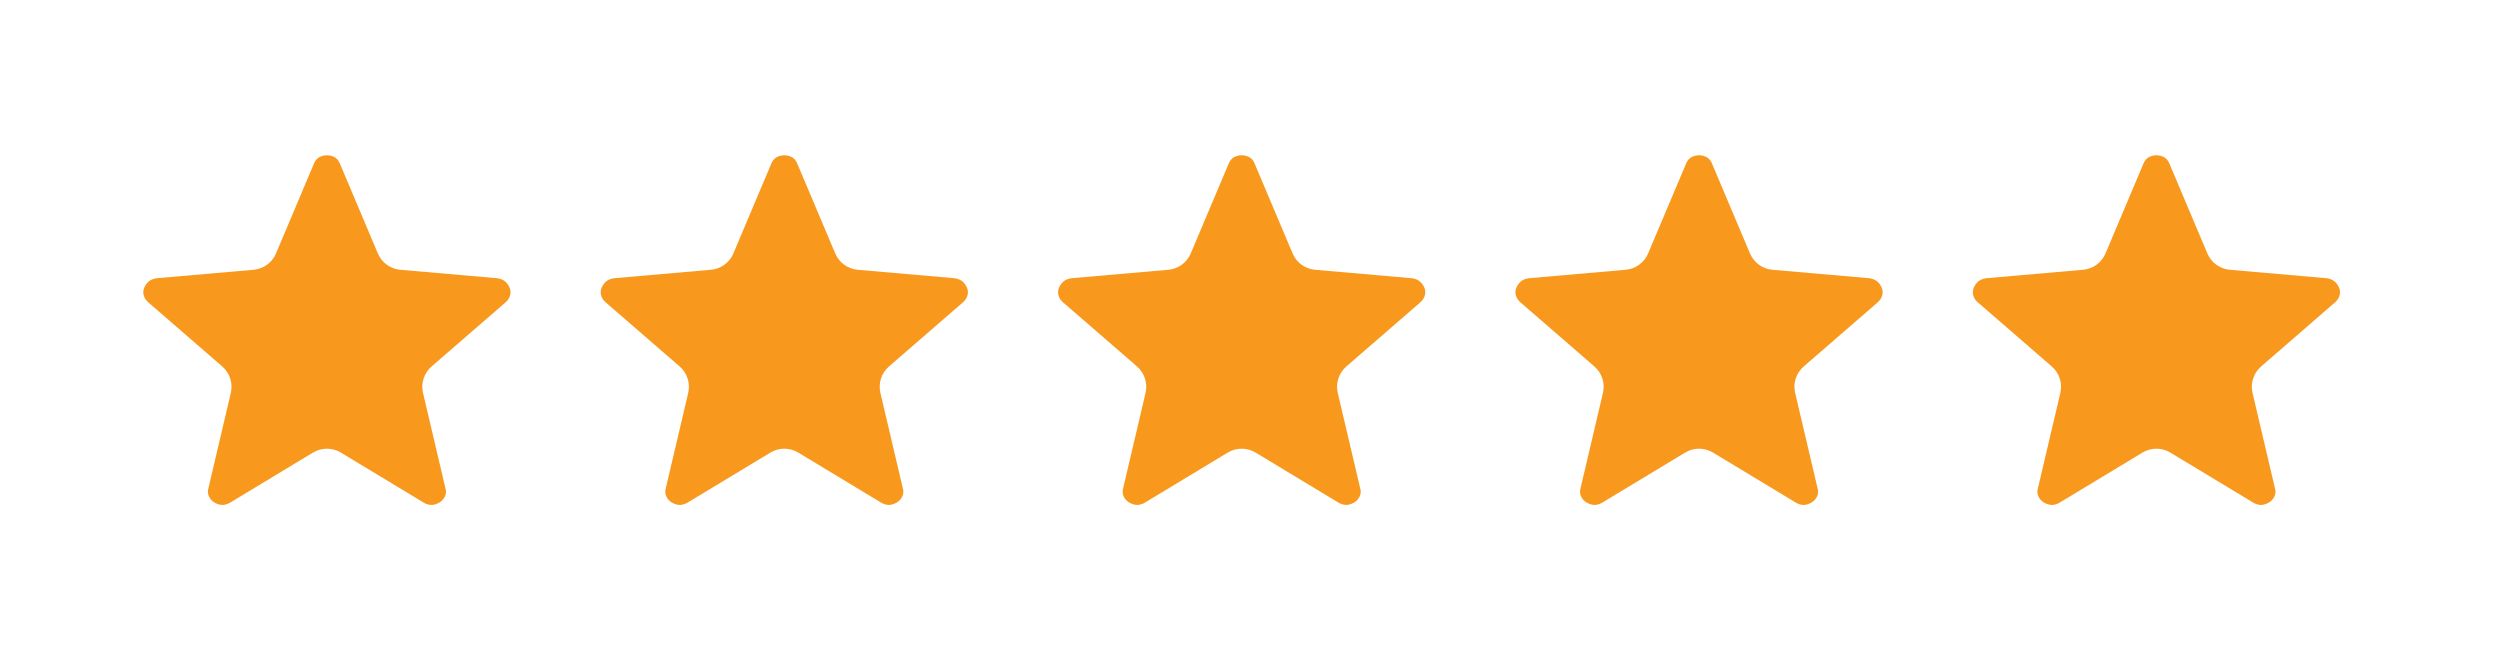
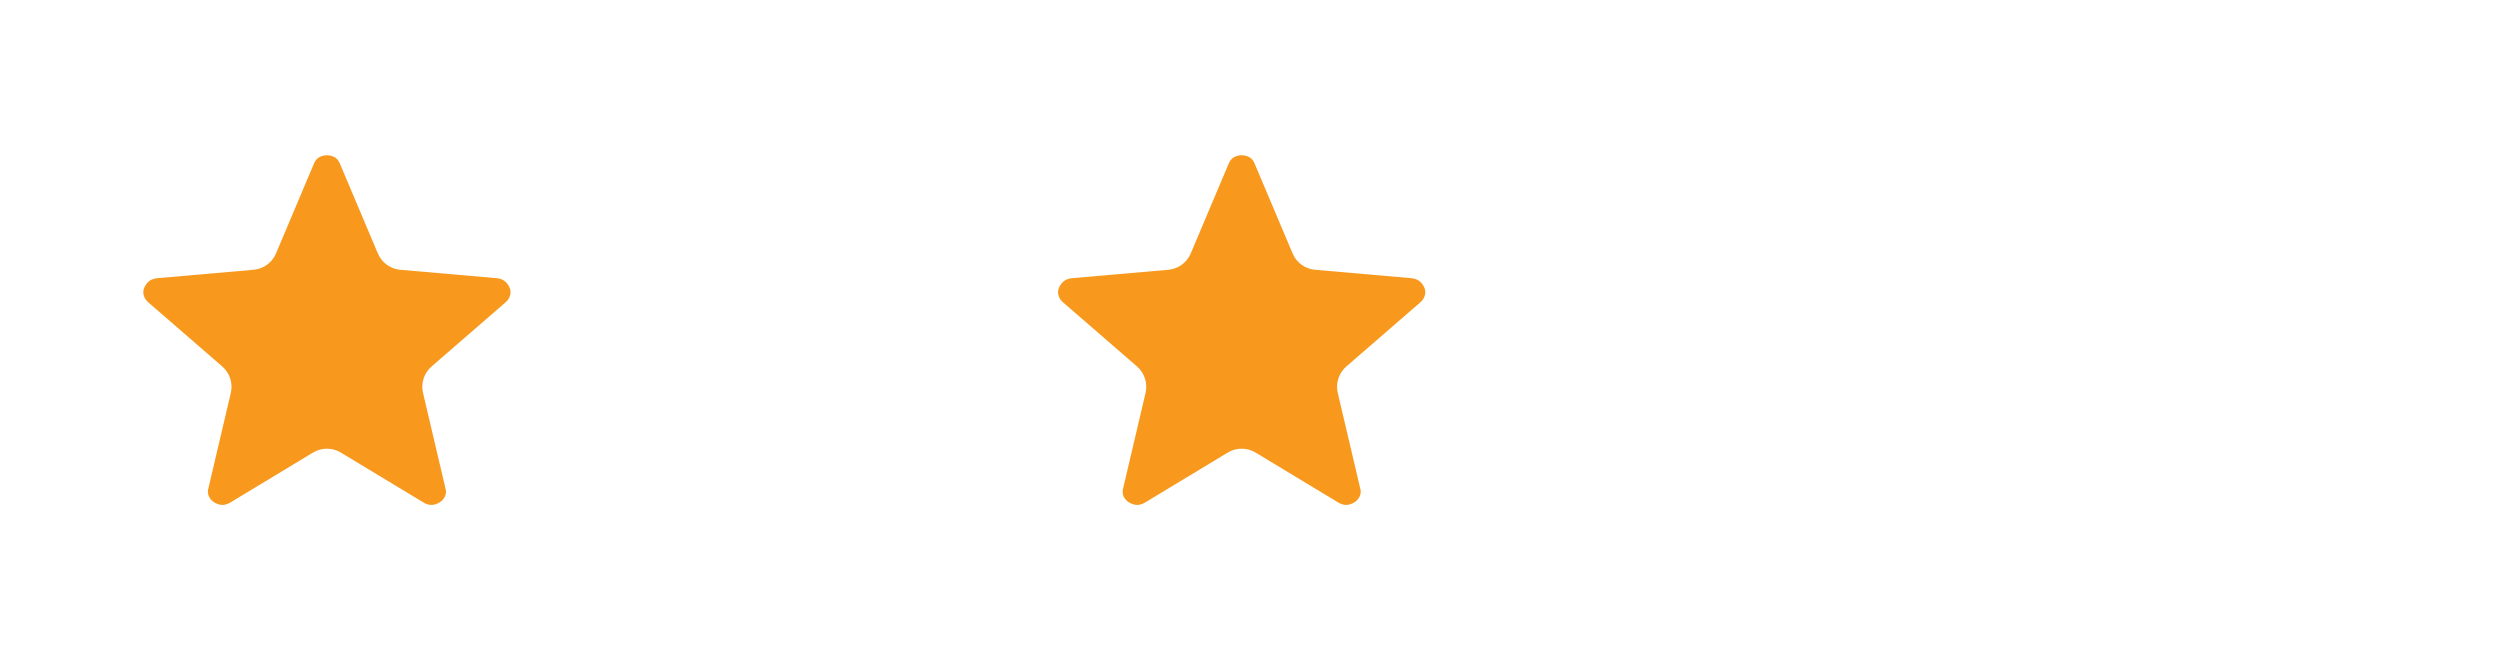
<svg xmlns="http://www.w3.org/2000/svg" width="108" height="29" viewBox="0 0 108 29" fill="none">
  <path d="M14.724 19.551C14.354 19.328 13.892 19.328 13.522 19.551L9.904 21.736C9.78 21.797 9.665 21.822 9.559 21.811C9.453 21.798 9.351 21.762 9.251 21.701C9.15 21.639 9.074 21.552 9.023 21.439C8.972 21.326 8.967 21.202 9.009 21.068L9.971 16.975C10.07 16.554 9.927 16.114 9.601 15.831L6.418 13.072C6.314 12.986 6.245 12.884 6.211 12.766C6.178 12.647 6.185 12.534 6.233 12.425C6.282 12.317 6.345 12.228 6.425 12.158C6.506 12.091 6.614 12.045 6.751 12.021L10.954 11.654C11.383 11.617 11.756 11.345 11.923 10.948L13.562 7.069C13.614 6.942 13.69 6.849 13.789 6.793C13.889 6.736 14 6.708 14.123 6.708C14.246 6.708 14.358 6.736 14.458 6.793C14.558 6.849 14.633 6.942 14.684 7.069L16.323 10.948C16.49 11.345 16.863 11.617 17.292 11.654L21.494 12.021C21.631 12.044 21.74 12.09 21.821 12.159C21.901 12.227 21.966 12.316 22.014 12.425C22.061 12.534 22.068 12.647 22.035 12.766C22.001 12.884 21.932 12.986 21.828 13.072L18.645 15.831C18.319 16.114 18.176 16.554 18.275 16.975L19.237 21.068C19.28 21.2 19.276 21.324 19.224 21.438C19.172 21.551 19.096 21.639 18.995 21.7C18.896 21.762 18.793 21.799 18.687 21.811C18.582 21.822 18.467 21.797 18.343 21.736L14.724 19.551Z" fill="#F8991D" />
-   <path d="M34.483 19.551C34.113 19.328 33.651 19.328 33.281 19.551L29.663 21.736C29.539 21.797 29.424 21.822 29.317 21.811C29.212 21.798 29.11 21.762 29.009 21.701C28.909 21.639 28.833 21.552 28.782 21.439C28.731 21.326 28.726 21.202 28.768 21.068L29.73 16.975C29.829 16.554 29.686 16.114 29.36 15.831L26.177 13.072C26.073 12.986 26.003 12.884 25.97 12.766C25.937 12.647 25.944 12.534 25.992 12.425C26.04 12.317 26.104 12.228 26.184 12.158C26.265 12.091 26.373 12.045 26.509 12.021L30.712 11.654C31.141 11.617 31.514 11.345 31.682 10.948L33.32 7.069C33.373 6.942 33.449 6.849 33.548 6.793C33.647 6.736 33.759 6.708 33.882 6.708C34.005 6.708 34.117 6.736 34.217 6.793C34.316 6.849 34.392 6.942 34.443 7.069L36.082 10.948C36.249 11.345 36.622 11.617 37.051 11.654L41.253 12.021C41.39 12.044 41.499 12.09 41.58 12.159C41.66 12.227 41.724 12.316 41.772 12.425C41.82 12.534 41.827 12.647 41.793 12.766C41.76 12.884 41.691 12.986 41.587 13.072L38.404 15.831C38.077 16.114 37.935 16.554 38.034 16.975L38.996 21.068C39.039 21.2 39.035 21.324 38.983 21.438C38.931 21.551 38.855 21.639 38.754 21.7C38.655 21.762 38.552 21.799 38.446 21.811C38.341 21.822 38.226 21.797 38.102 21.736L34.483 19.551Z" fill="#F8991D" />
  <path d="M54.241 19.551C53.871 19.328 53.409 19.328 53.039 19.551L49.421 21.736C49.297 21.797 49.182 21.822 49.076 21.811C48.97 21.798 48.868 21.762 48.768 21.701C48.667 21.639 48.591 21.552 48.54 21.439C48.489 21.326 48.484 21.202 48.526 21.068L49.488 16.975C49.587 16.554 49.444 16.114 49.118 15.831L45.935 13.072C45.831 12.986 45.762 12.884 45.728 12.766C45.695 12.647 45.703 12.534 45.751 12.425C45.799 12.317 45.862 12.228 45.942 12.158C46.023 12.091 46.131 12.045 46.268 12.021L50.471 11.654C50.9 11.617 51.273 11.345 51.44 10.948L53.079 7.069C53.131 6.942 53.207 6.849 53.306 6.793C53.406 6.736 53.517 6.708 53.64 6.708C53.763 6.708 53.875 6.736 53.975 6.793C54.075 6.849 54.15 6.942 54.201 7.069L55.84 10.948C56.007 11.345 56.38 11.617 56.809 11.654L61.011 12.021C61.148 12.044 61.257 12.09 61.338 12.159C61.418 12.227 61.483 12.316 61.531 12.425C61.578 12.534 61.585 12.647 61.552 12.766C61.518 12.884 61.449 12.986 61.345 13.072L58.162 15.831C57.836 16.114 57.693 16.554 57.792 16.975L58.754 21.068C58.797 21.2 58.793 21.324 58.741 21.438C58.689 21.551 58.613 21.639 58.512 21.7C58.413 21.762 58.31 21.799 58.204 21.811C58.099 21.822 57.984 21.797 57.86 21.736L54.241 19.551Z" fill="#F8991D" />
-   <path d="M74 19.551C73.63 19.328 73.168 19.328 72.798 19.551L69.18 21.736C69.056 21.797 68.941 21.822 68.835 21.811C68.729 21.798 68.627 21.762 68.527 21.701C68.426 21.639 68.35 21.552 68.299 21.439C68.248 21.326 68.243 21.202 68.285 21.068L69.247 16.975C69.346 16.554 69.203 16.114 68.877 15.831L65.694 13.072C65.59 12.986 65.521 12.884 65.487 12.766C65.454 12.647 65.461 12.534 65.509 12.425C65.557 12.317 65.621 12.228 65.701 12.158C65.782 12.091 65.89 12.045 66.027 12.021L70.229 11.654C70.658 11.617 71.031 11.345 71.199 10.948L72.838 7.069C72.89 6.942 72.966 6.849 73.065 6.793C73.165 6.736 73.276 6.708 73.399 6.708C73.522 6.708 73.634 6.736 73.734 6.793C73.834 6.849 73.909 6.942 73.96 7.069L75.599 10.948C75.766 11.345 76.139 11.617 76.568 11.654L80.77 12.021C80.907 12.044 81.016 12.09 81.097 12.159C81.177 12.227 81.242 12.316 81.29 12.425C81.337 12.534 81.344 12.647 81.31 12.766C81.277 12.884 81.208 12.986 81.104 13.072L77.921 15.831C77.594 16.114 77.452 16.554 77.551 16.975L78.513 21.068C78.556 21.2 78.552 21.324 78.5 21.438C78.448 21.551 78.372 21.639 78.271 21.7C78.172 21.762 78.069 21.799 77.963 21.811C77.858 21.822 77.743 21.797 77.619 21.736L74 19.551Z" fill="#F8991D" />
-   <path d="M93.758 19.551C93.389 19.328 92.926 19.328 92.557 19.551L88.939 21.736C88.815 21.797 88.7 21.822 88.593 21.811C88.488 21.798 88.385 21.762 88.285 21.701C88.185 21.639 88.109 21.552 88.058 21.439C88.007 21.326 88.002 21.202 88.044 21.068L89.006 16.975C89.105 16.554 88.962 16.114 88.636 15.831L85.453 13.072C85.348 12.986 85.279 12.884 85.246 12.766C85.213 12.647 85.22 12.534 85.268 12.425C85.316 12.317 85.38 12.228 85.46 12.158C85.54 12.091 85.649 12.045 85.785 12.021L89.988 11.654C90.417 11.617 90.79 11.345 90.958 10.948L92.596 7.069C92.649 6.942 92.725 6.849 92.824 6.793C92.923 6.736 93.034 6.708 93.158 6.708C93.281 6.708 93.392 6.736 93.492 6.793C93.592 6.849 93.668 6.942 93.719 7.069L95.358 10.948C95.525 11.345 95.898 11.617 96.327 11.654L100.529 12.021C100.666 12.044 100.775 12.09 100.855 12.159C100.936 12.227 101 12.316 101.048 12.425C101.096 12.534 101.103 12.647 101.069 12.766C101.036 12.884 100.967 12.986 100.862 13.072L97.68 15.831C97.353 16.114 97.211 16.554 97.31 16.975L98.272 21.068C98.315 21.2 98.311 21.324 98.259 21.438C98.207 21.551 98.131 21.639 98.03 21.7C97.931 21.762 97.828 21.799 97.722 21.811C97.617 21.822 97.502 21.797 97.378 21.736L93.758 19.551Z" fill="#F8991D" />
</svg>